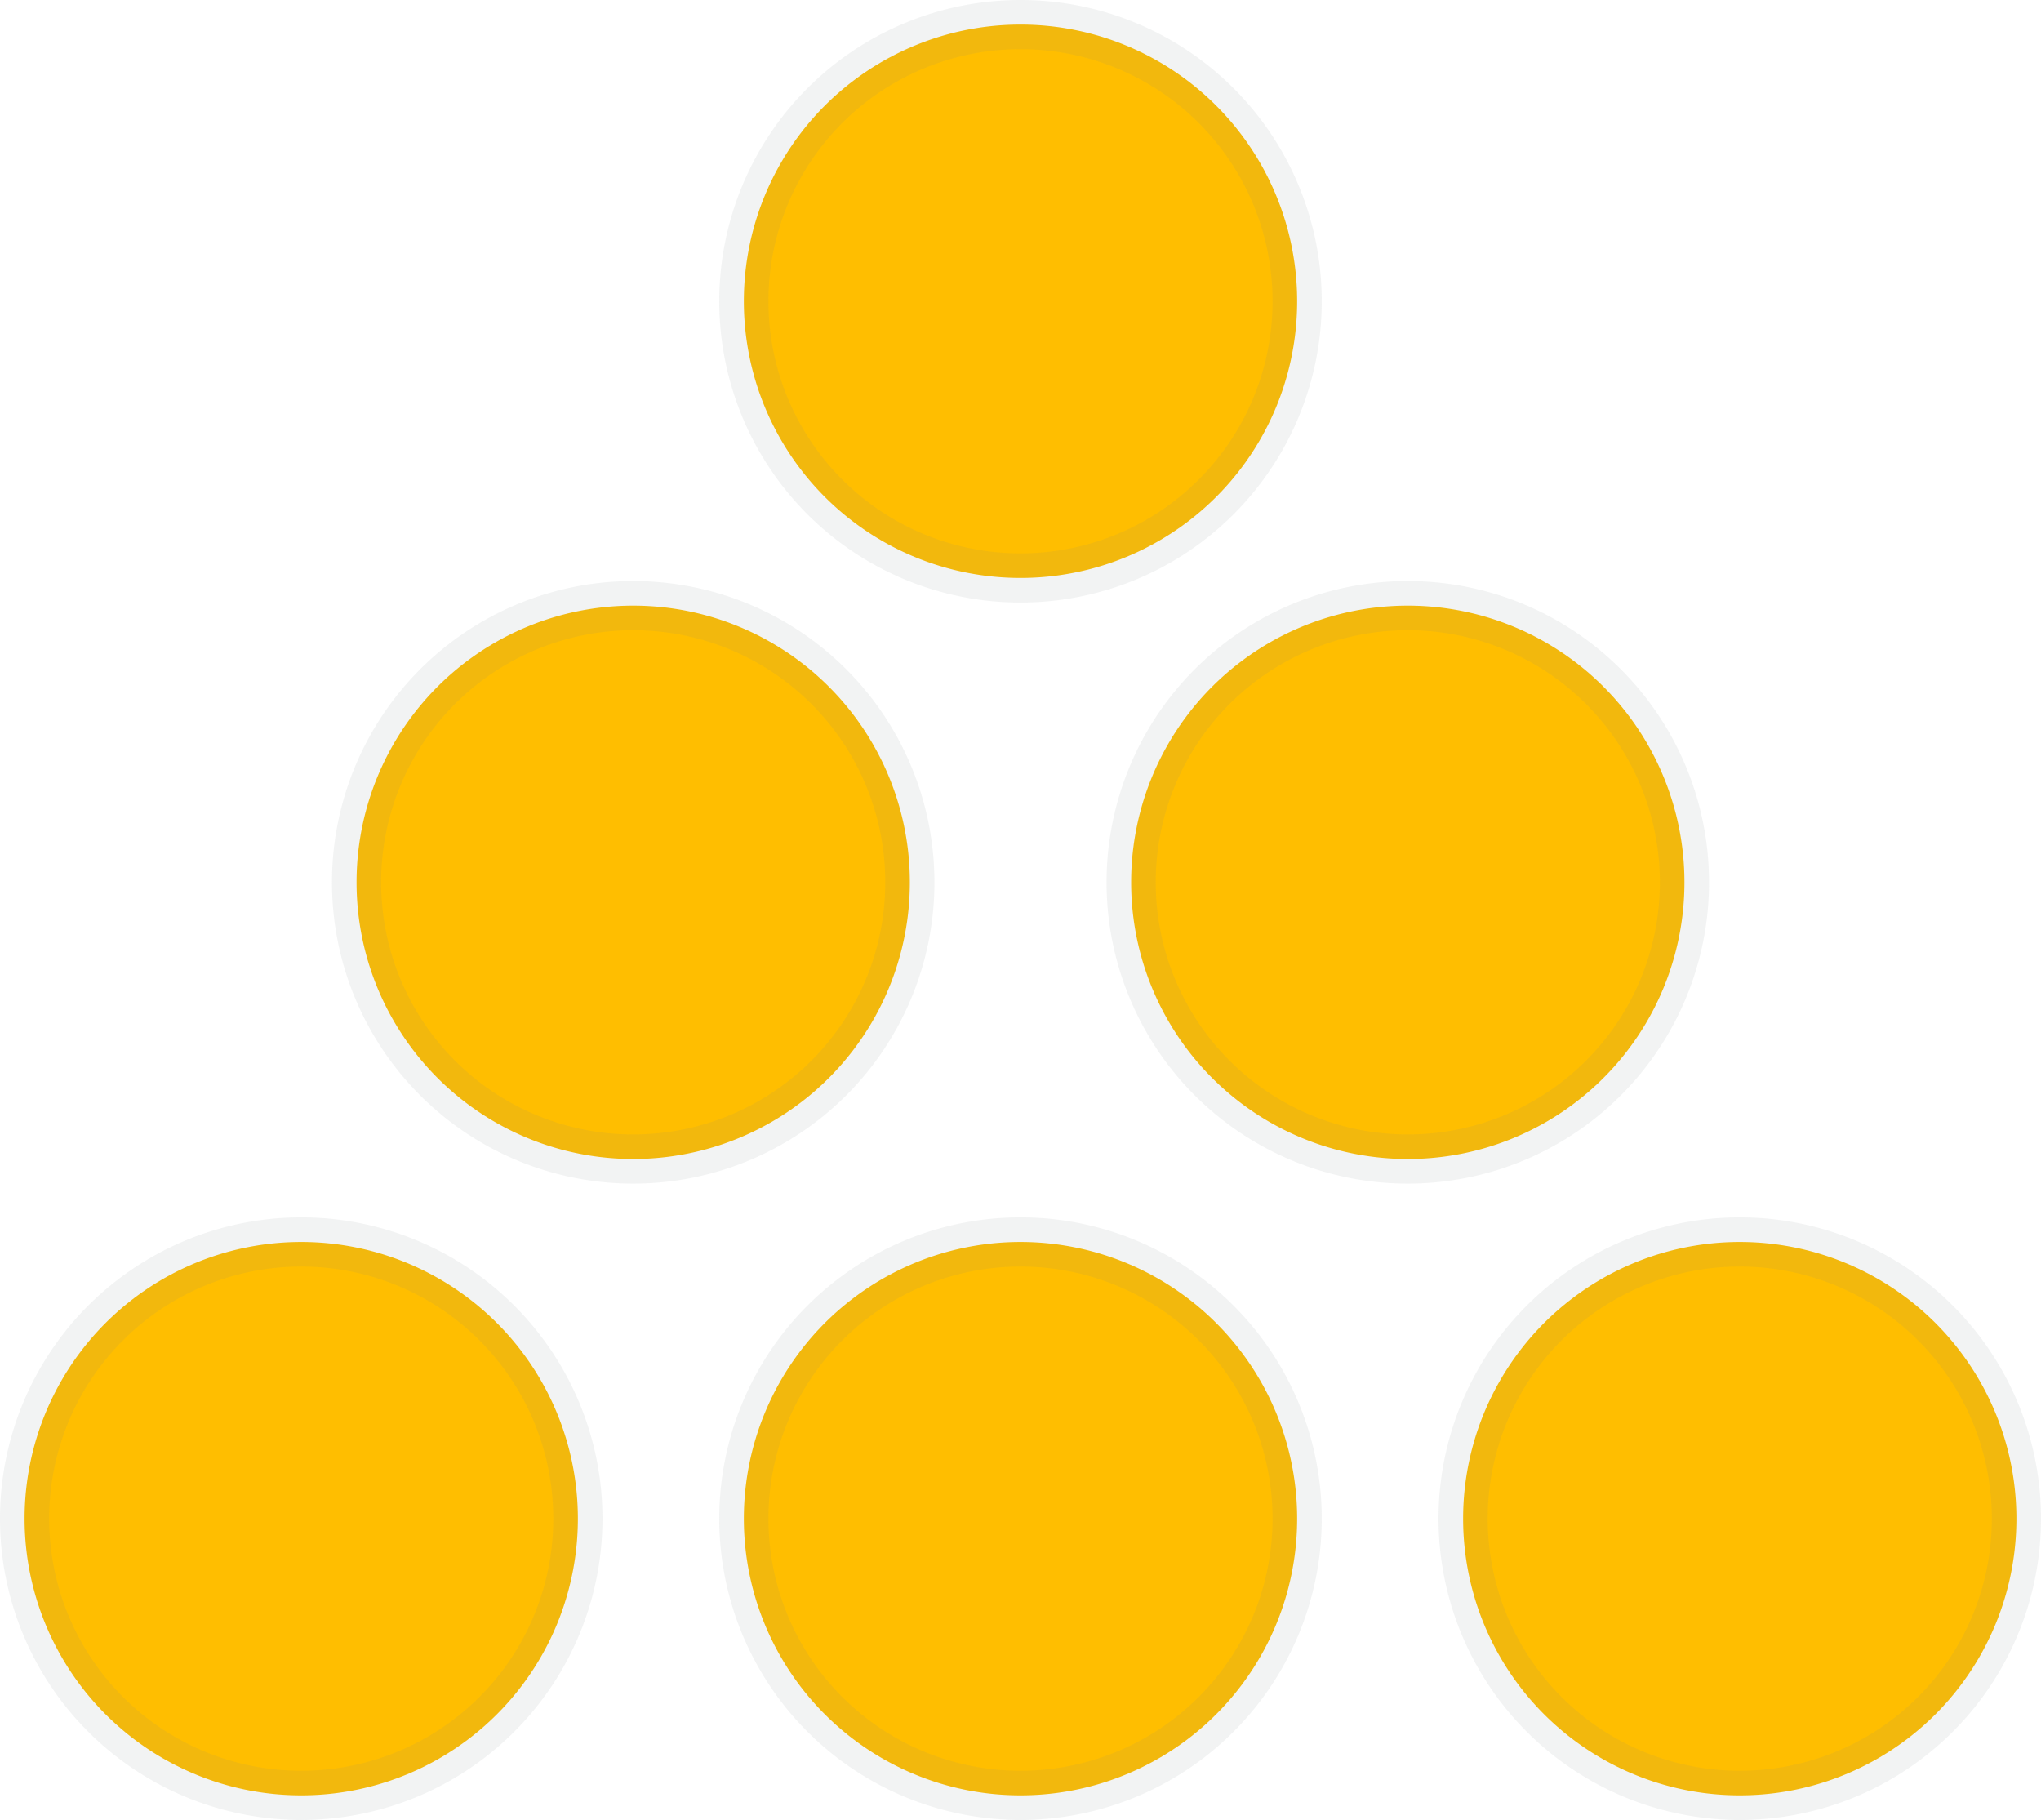
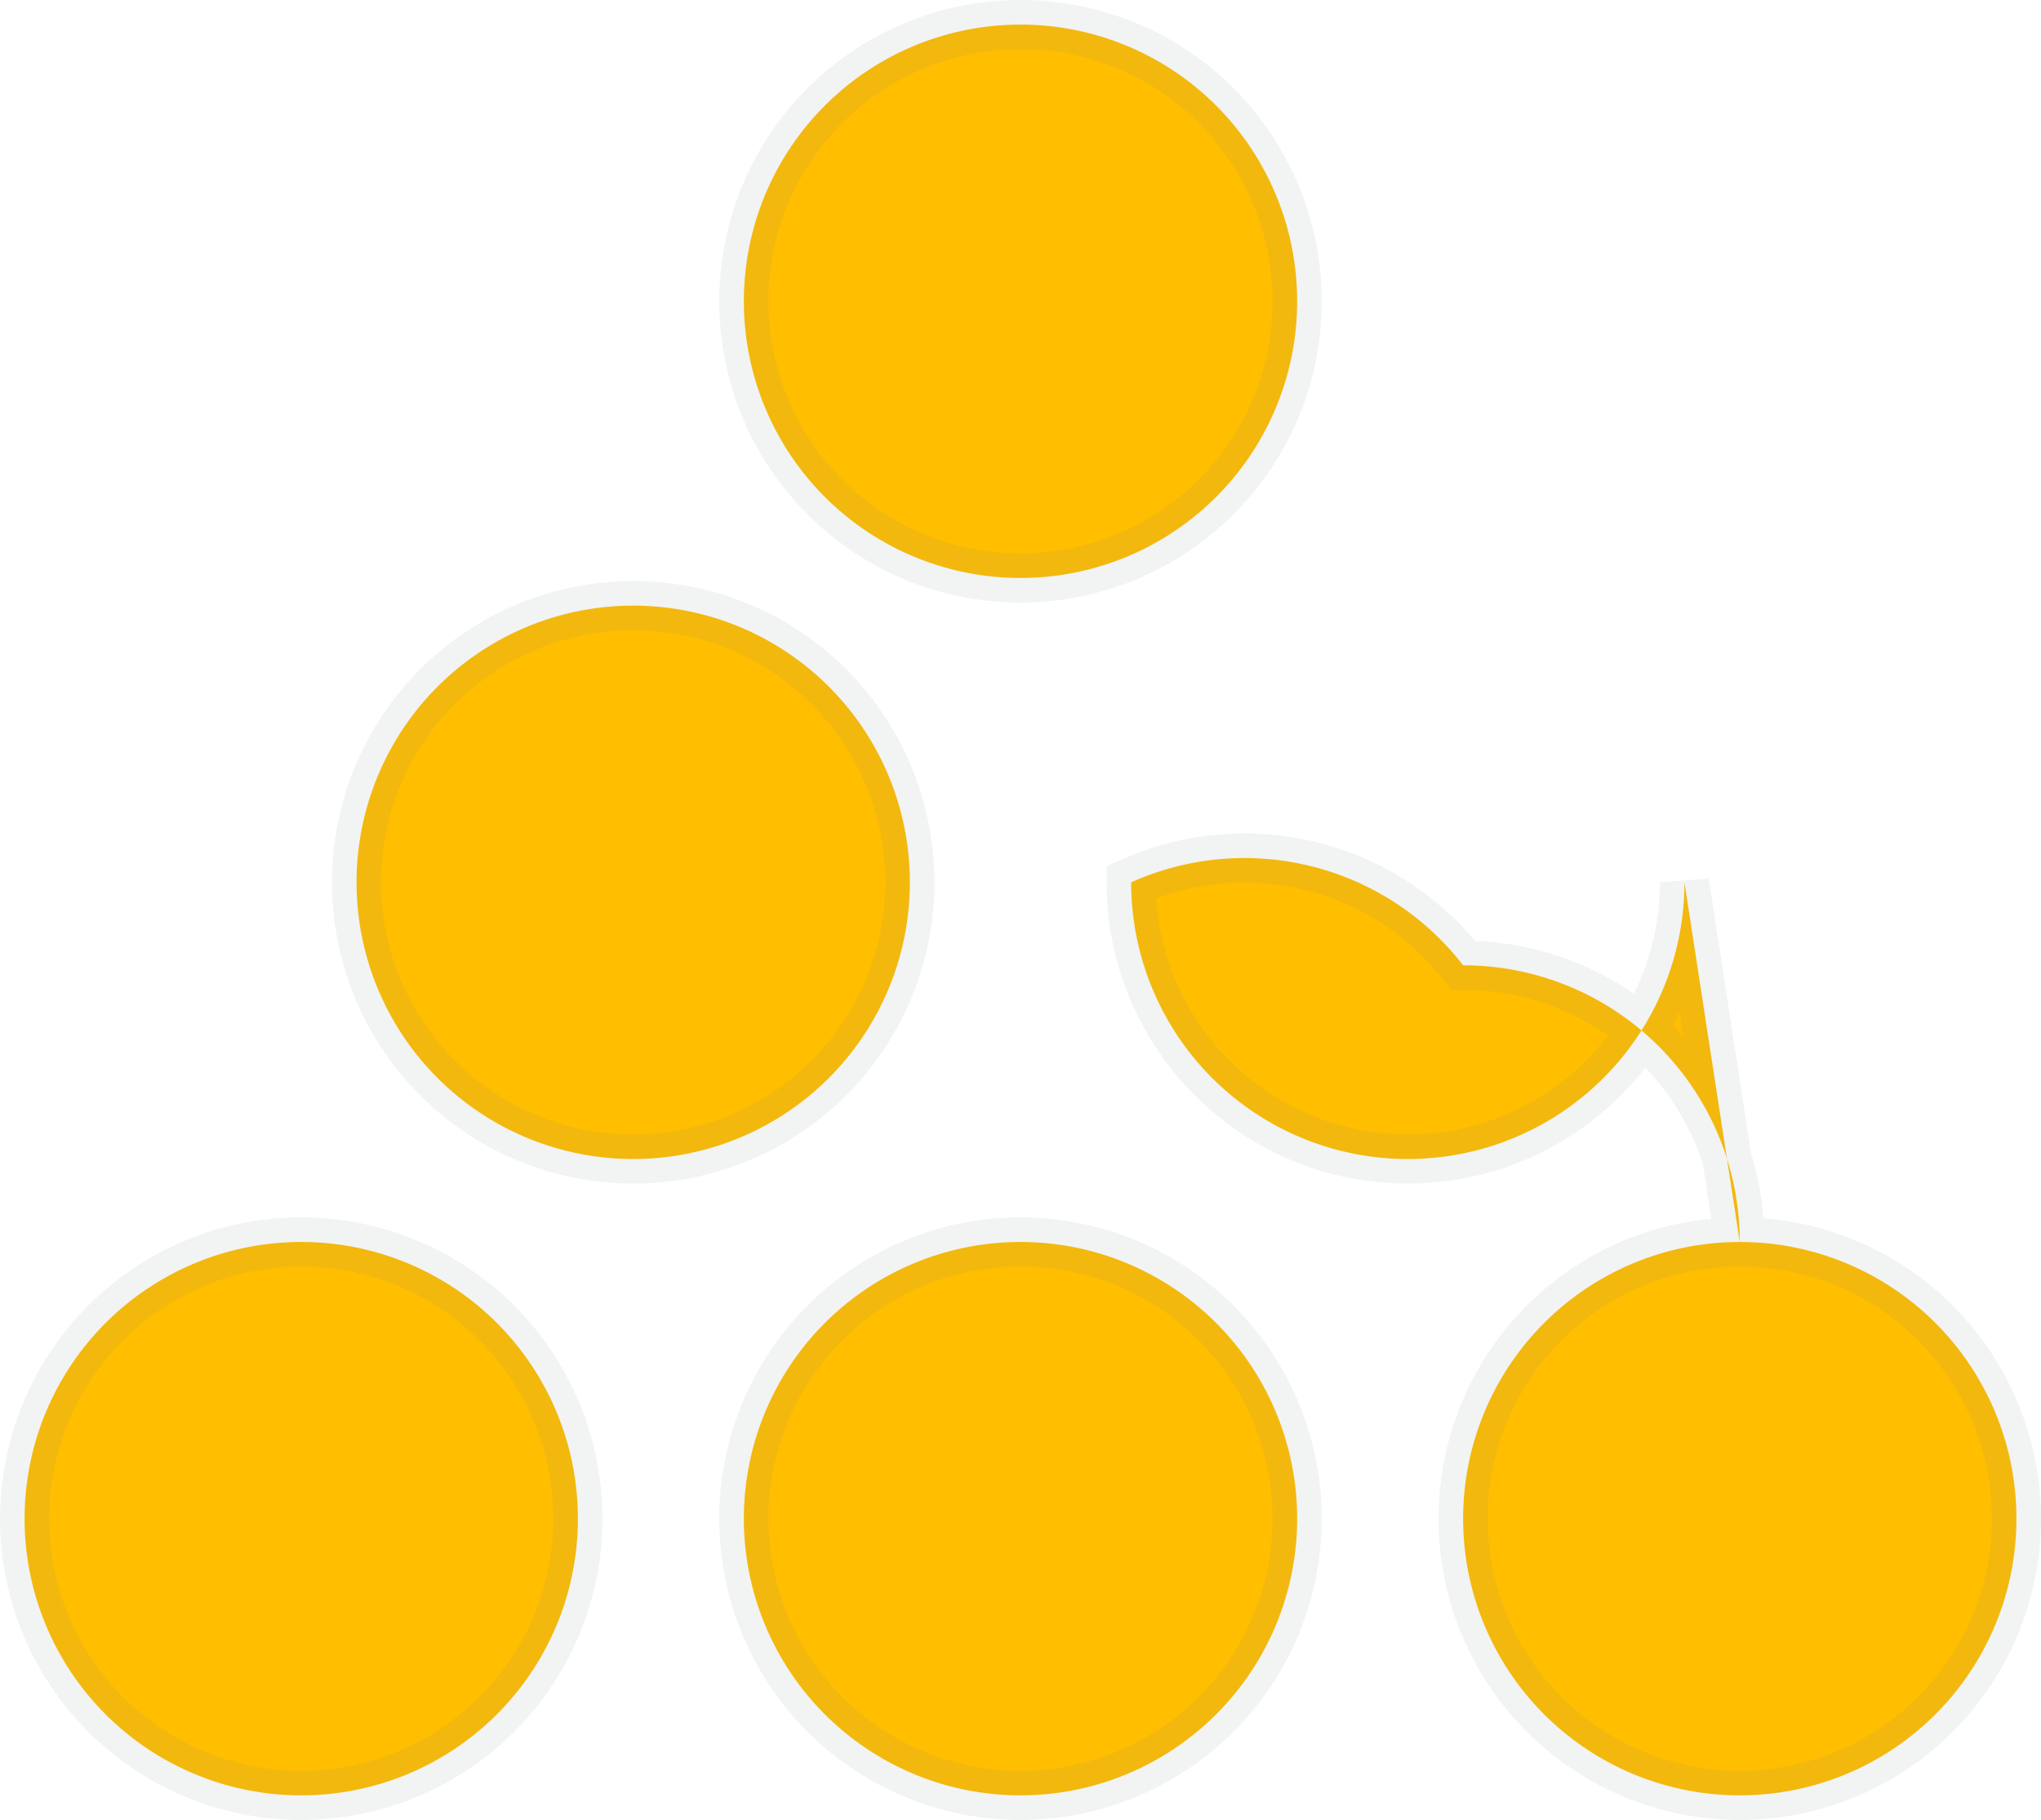
<svg xmlns="http://www.w3.org/2000/svg" width="41.5" height="37" viewBox="0 0 41.5 37">
-   <path d="M5.625-6.75A5.623,5.623,0,0,0,0-1.125,5.623,5.623,0,0,0,5.625,4.5,5.623,5.623,0,0,0,11.25-1.125,5.623,5.623,0,0,0,5.625-6.75ZM20.25-20.25a5.623,5.623,0,0,0,5.625-5.625A5.623,5.623,0,0,0,20.25-31.5a5.623,5.623,0,0,0-5.625,5.625A5.623,5.623,0,0,0,20.25-20.25ZM18-14.062a5.623,5.623,0,0,0-5.625-5.625A5.623,5.623,0,0,0,6.75-14.062a5.623,5.623,0,0,0,5.625,5.625A5.623,5.623,0,0,0,18-14.062ZM20.25-6.75a5.623,5.623,0,0,0-5.625,5.625A5.623,5.623,0,0,0,20.25,4.5a5.623,5.623,0,0,0,5.625-5.625A5.623,5.623,0,0,0,20.25-6.75Zm14.625,0A5.623,5.623,0,0,0,29.25-1.125,5.623,5.623,0,0,0,34.875,4.5,5.623,5.623,0,0,0,40.5-1.125,5.623,5.623,0,0,0,34.875-6.75ZM33.75-14.062a5.623,5.623,0,0,0-5.625-5.625A5.623,5.623,0,0,0,22.5-14.062a5.623,5.623,0,0,0,5.625,5.625A5.623,5.623,0,0,0,33.75-14.062Z" transform="translate(0.5 32)" fill="#ffbe00" stroke="rgba(128,134,139,0.1)" stroke-width="1" />
+   <path d="M5.625-6.75A5.623,5.623,0,0,0,0-1.125,5.623,5.623,0,0,0,5.625,4.5,5.623,5.623,0,0,0,11.25-1.125,5.623,5.623,0,0,0,5.625-6.75ZM20.25-20.25a5.623,5.623,0,0,0,5.625-5.625A5.623,5.623,0,0,0,20.25-31.5a5.623,5.623,0,0,0-5.625,5.625A5.623,5.623,0,0,0,20.25-20.25ZM18-14.062a5.623,5.623,0,0,0-5.625-5.625A5.623,5.623,0,0,0,6.75-14.062a5.623,5.623,0,0,0,5.625,5.625A5.623,5.623,0,0,0,18-14.062ZM20.25-6.75a5.623,5.623,0,0,0-5.625,5.625A5.623,5.623,0,0,0,20.25,4.5a5.623,5.623,0,0,0,5.625-5.625A5.623,5.623,0,0,0,20.25-6.75Zm14.625,0A5.623,5.623,0,0,0,29.25-1.125,5.623,5.623,0,0,0,34.875,4.5,5.623,5.623,0,0,0,40.5-1.125,5.623,5.623,0,0,0,34.875-6.75Za5.623,5.623,0,0,0-5.625-5.625A5.623,5.623,0,0,0,22.5-14.062a5.623,5.623,0,0,0,5.625,5.625A5.623,5.623,0,0,0,33.75-14.062Z" transform="translate(0.5 32)" fill="#ffbe00" stroke="rgba(128,134,139,0.1)" stroke-width="1" />
</svg>